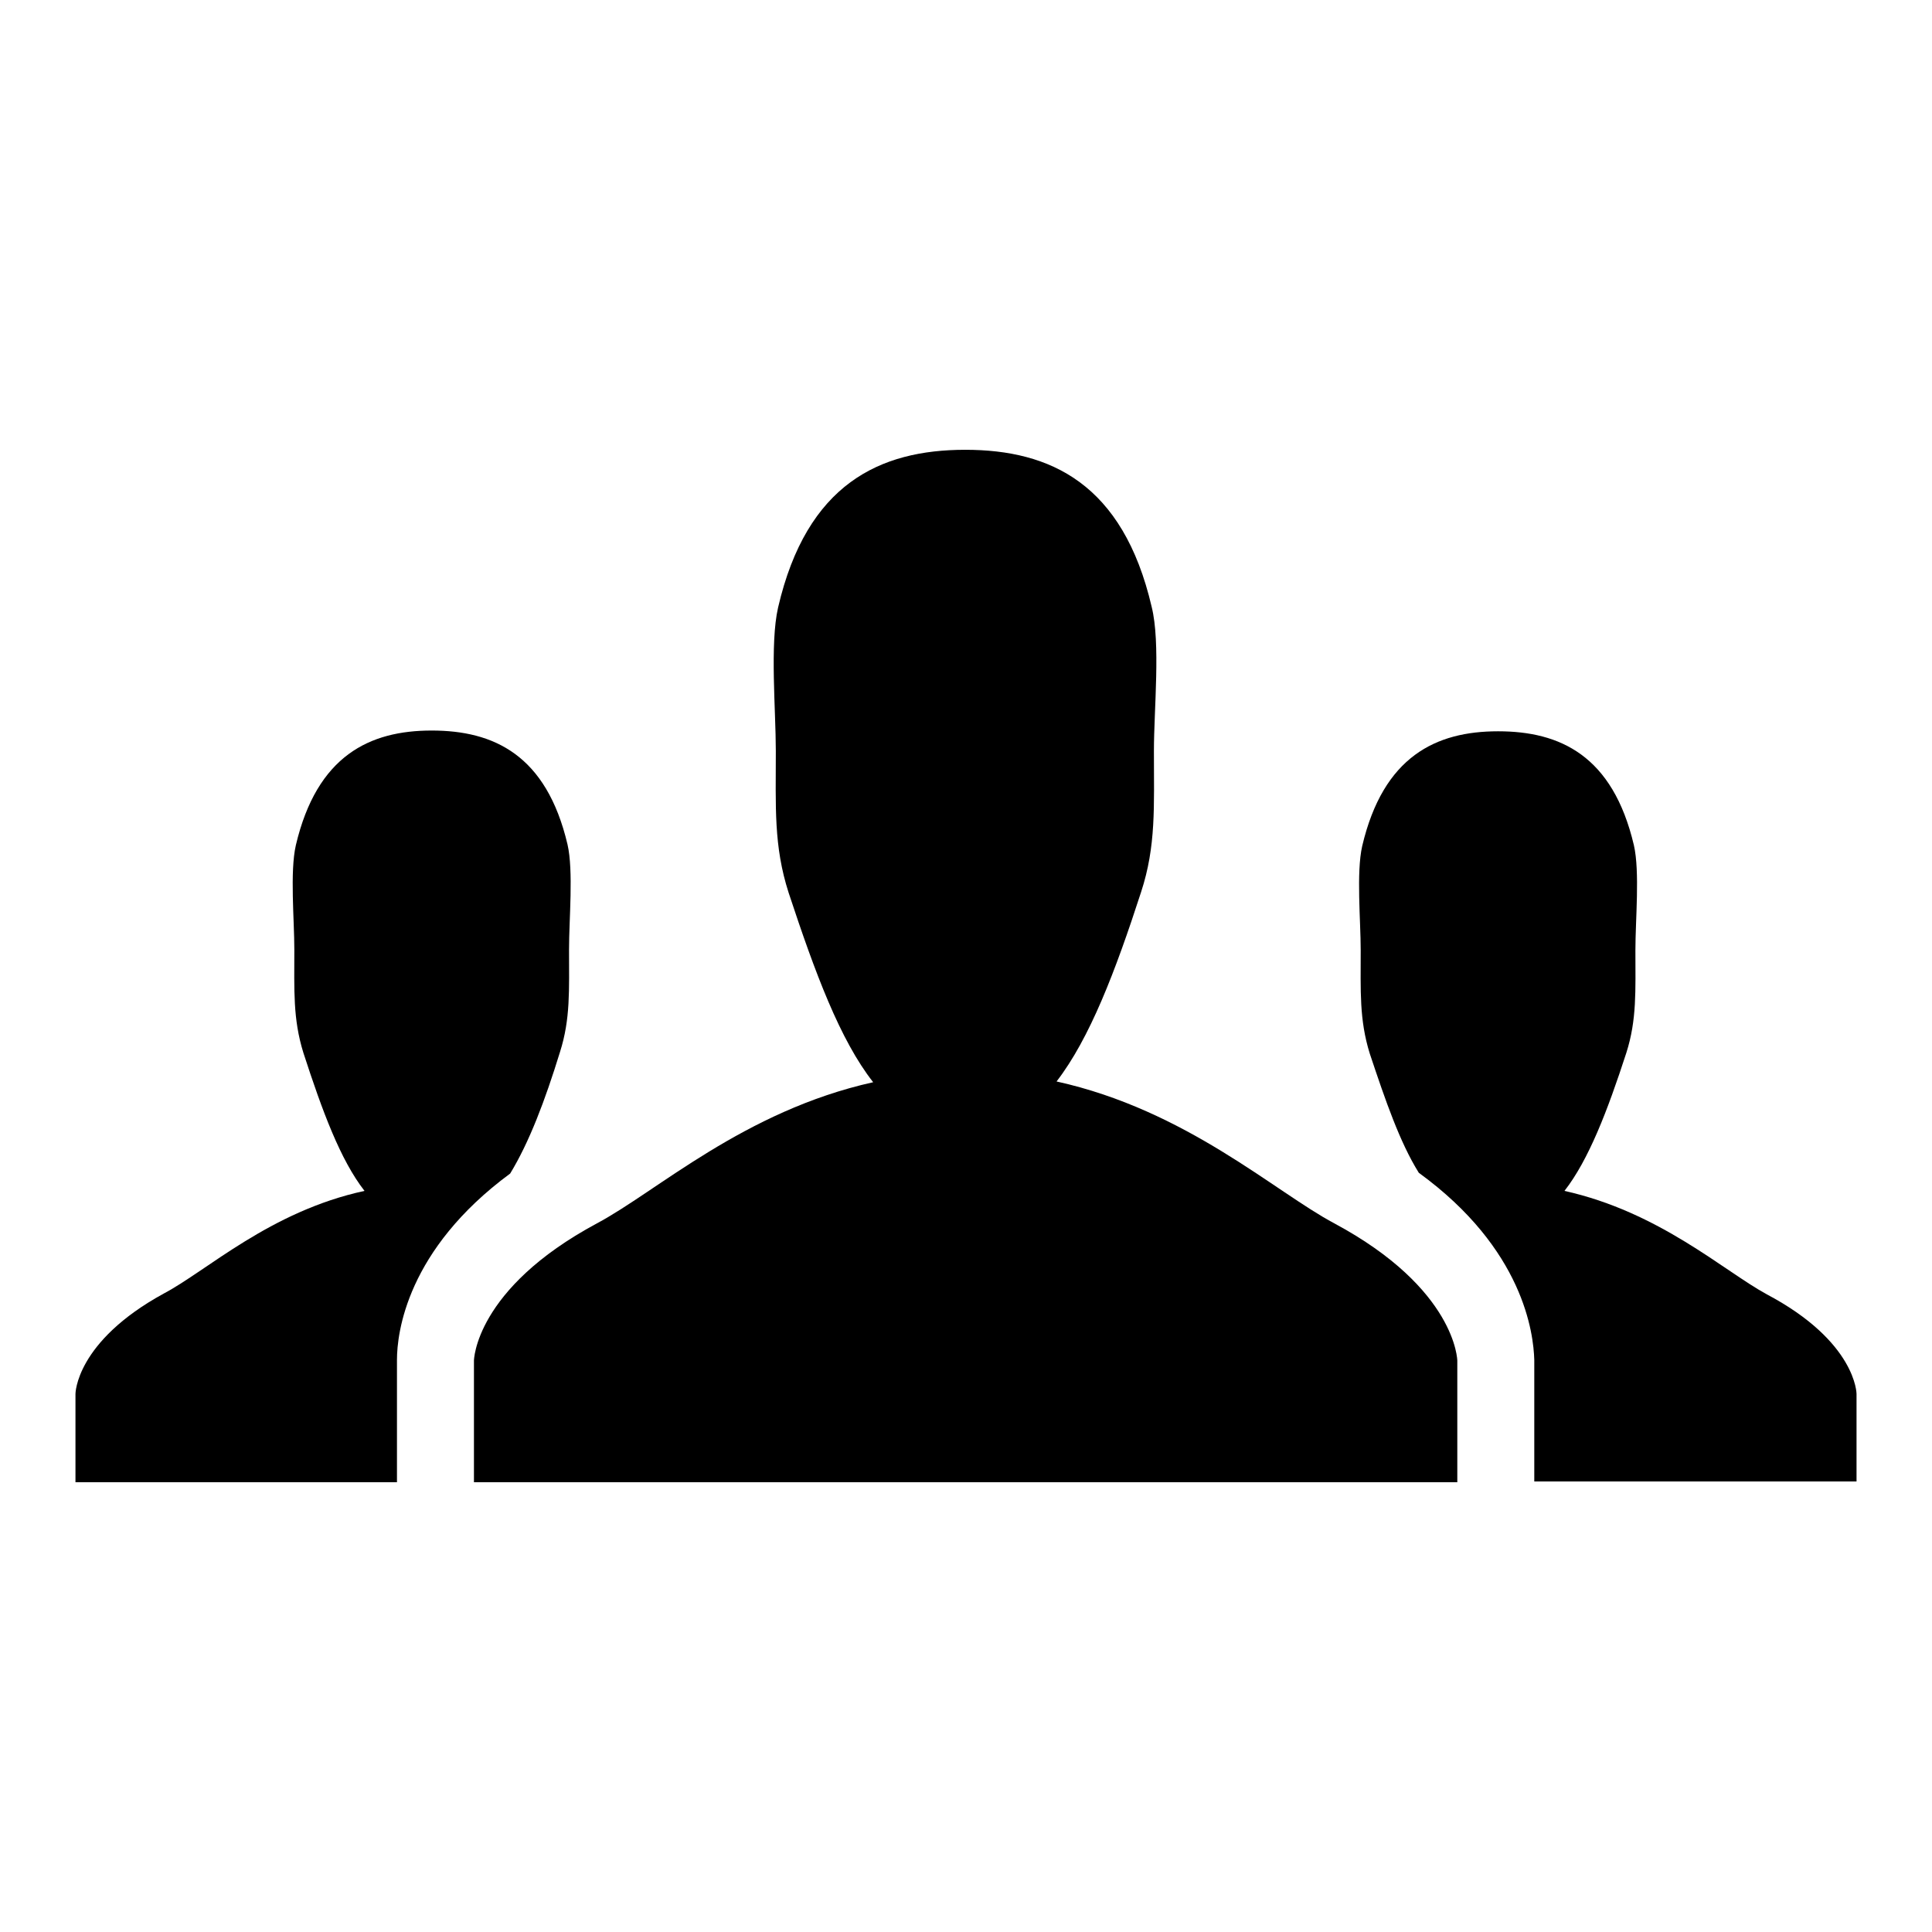
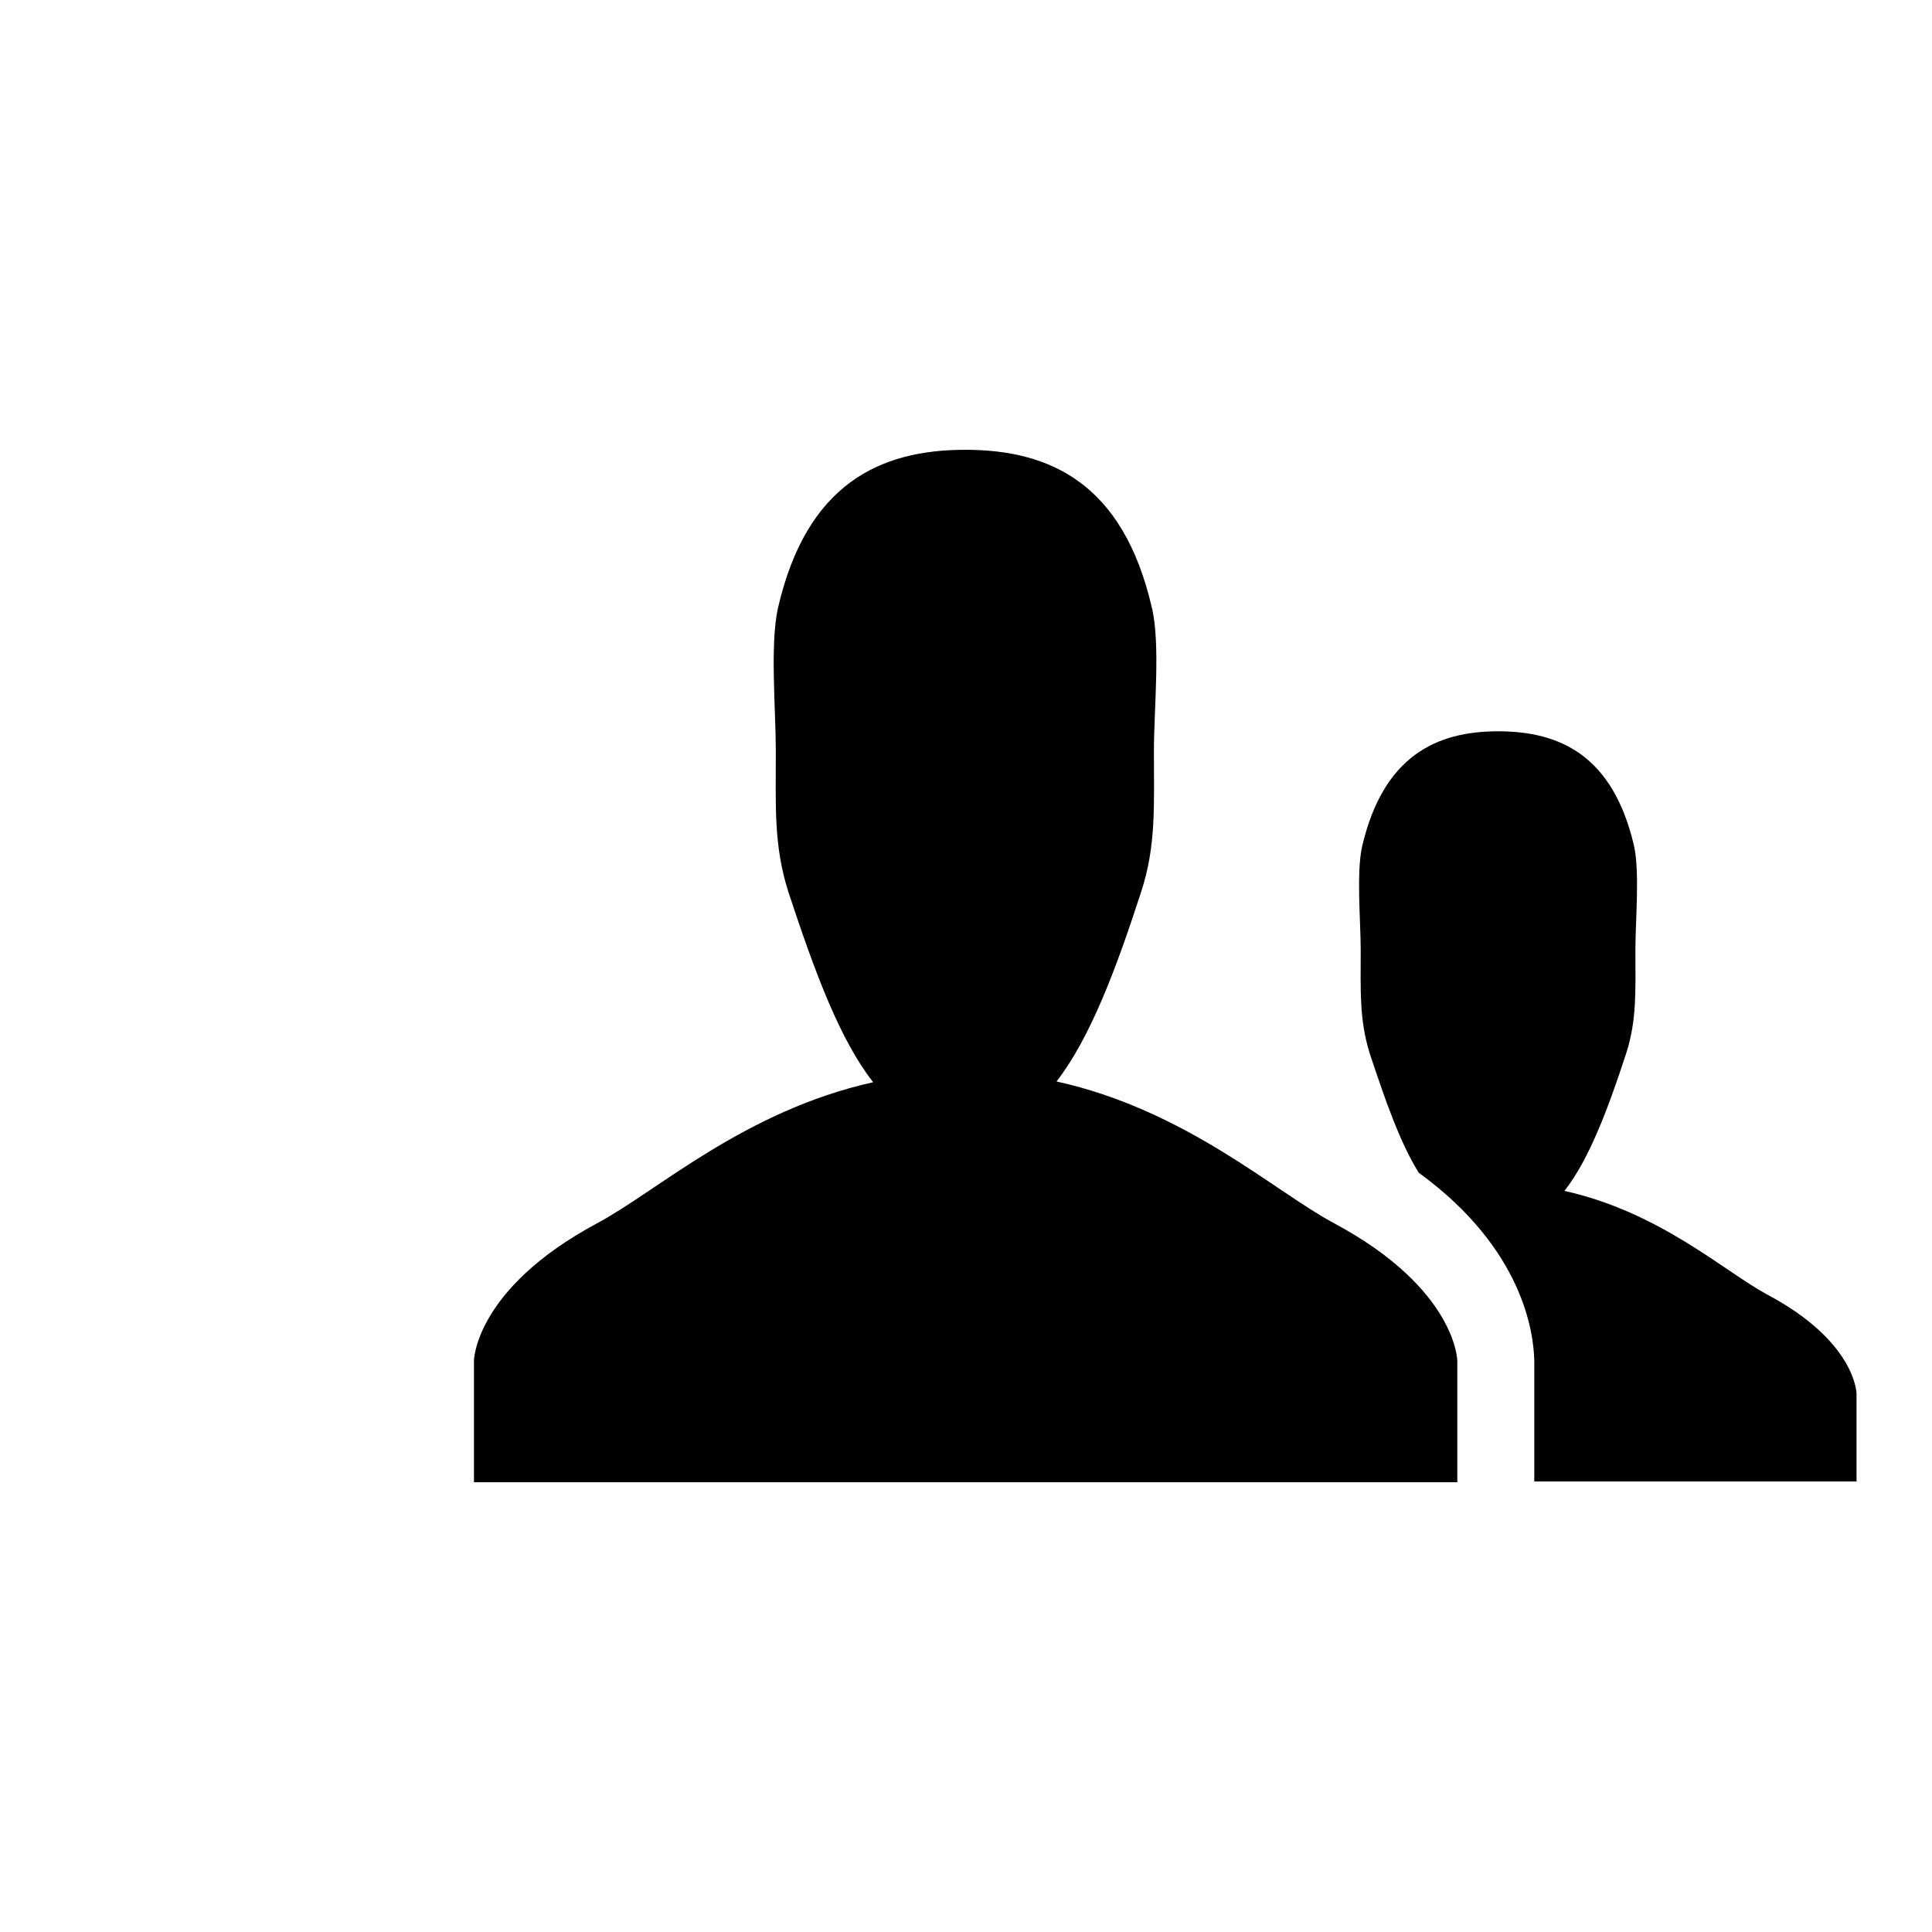
<svg xmlns="http://www.w3.org/2000/svg" version="1.1" x="0px" y="0px" viewBox="0 0 256 256" enable-background="new 0 0 256 256" xml:space="preserve">
  <g>
    <g>
      <path fill="#000000" d="M246,184.7c0,0,0-6.9-11.9-13.2c-5.7-3.1-14.2-10.9-26.8-13.7c3.2-4.1,5.7-10.6,8.2-18.3c1.4-4.4,1.2-8.2,1.2-13.6c0-4,0.6-10.4-0.2-13.9c-2.8-11.9-9.8-15.1-18-15.1c-8.2,0-15.2,3.3-18,15.2c-0.8,3.5-0.2,9.9-0.2,13.8c0,5.4-0.2,9.2,1.2,13.7c2.1,6.3,4,11.8,6.5,15.8c13.9,10.1,15.2,21.3,15.3,24.8v0v0v16.1l0,0H246V184.7L246,184.7z" />
-       <path fill="#000000" d="M52.6,180.2L52.6,180.2c0-3.6,1.3-14.6,15-24.7c2.5-4.1,4.6-9.6,6.6-16.1c1.4-4.4,1.2-8.2,1.2-13.6c0-4,0.6-10.4-0.2-13.9c-2.8-11.9-9.8-15.1-18-15.1c-8.2,0-15.2,3.3-18,15.2c-0.8,3.5-0.2,9.9-0.2,13.8c0,5.4-0.2,9.2,1.2,13.7c2.5,7.7,4.9,14.2,8.1,18.3c-12.5,2.7-20.9,10.6-26.6,13.6C10,177.8,10,184.7,10,184.7v11.7h42.6V180.2L52.6,180.2L52.6,180.2z" />
      <path fill="#000000" d="M176.8,162.1c-7.9-4.2-19.6-15-36.8-18.8c4.4-5.7,7.8-14.6,11.2-25.1c2-6.1,1.7-11.3,1.7-18.7c0-5.5,0.9-14.3-0.3-19.1c-3.8-16.3-13.4-20.8-24.7-20.8c-11.3,0-21,4.5-24.8,20.9c-1.1,4.8-0.3,13.6-0.3,19c0,7.4-0.3,12.6,1.7,18.8c3.5,10.6,6.8,19.5,11.2,25.1c-17.1,3.8-28.7,14.5-36.6,18.7c-16.2,8.7-16.3,18.2-16.3,18.2v16.1l130.3,0v-16.1C193.1,180.3,193,170.8,176.8,162.1z" />
    </g>
  </g>
</svg>